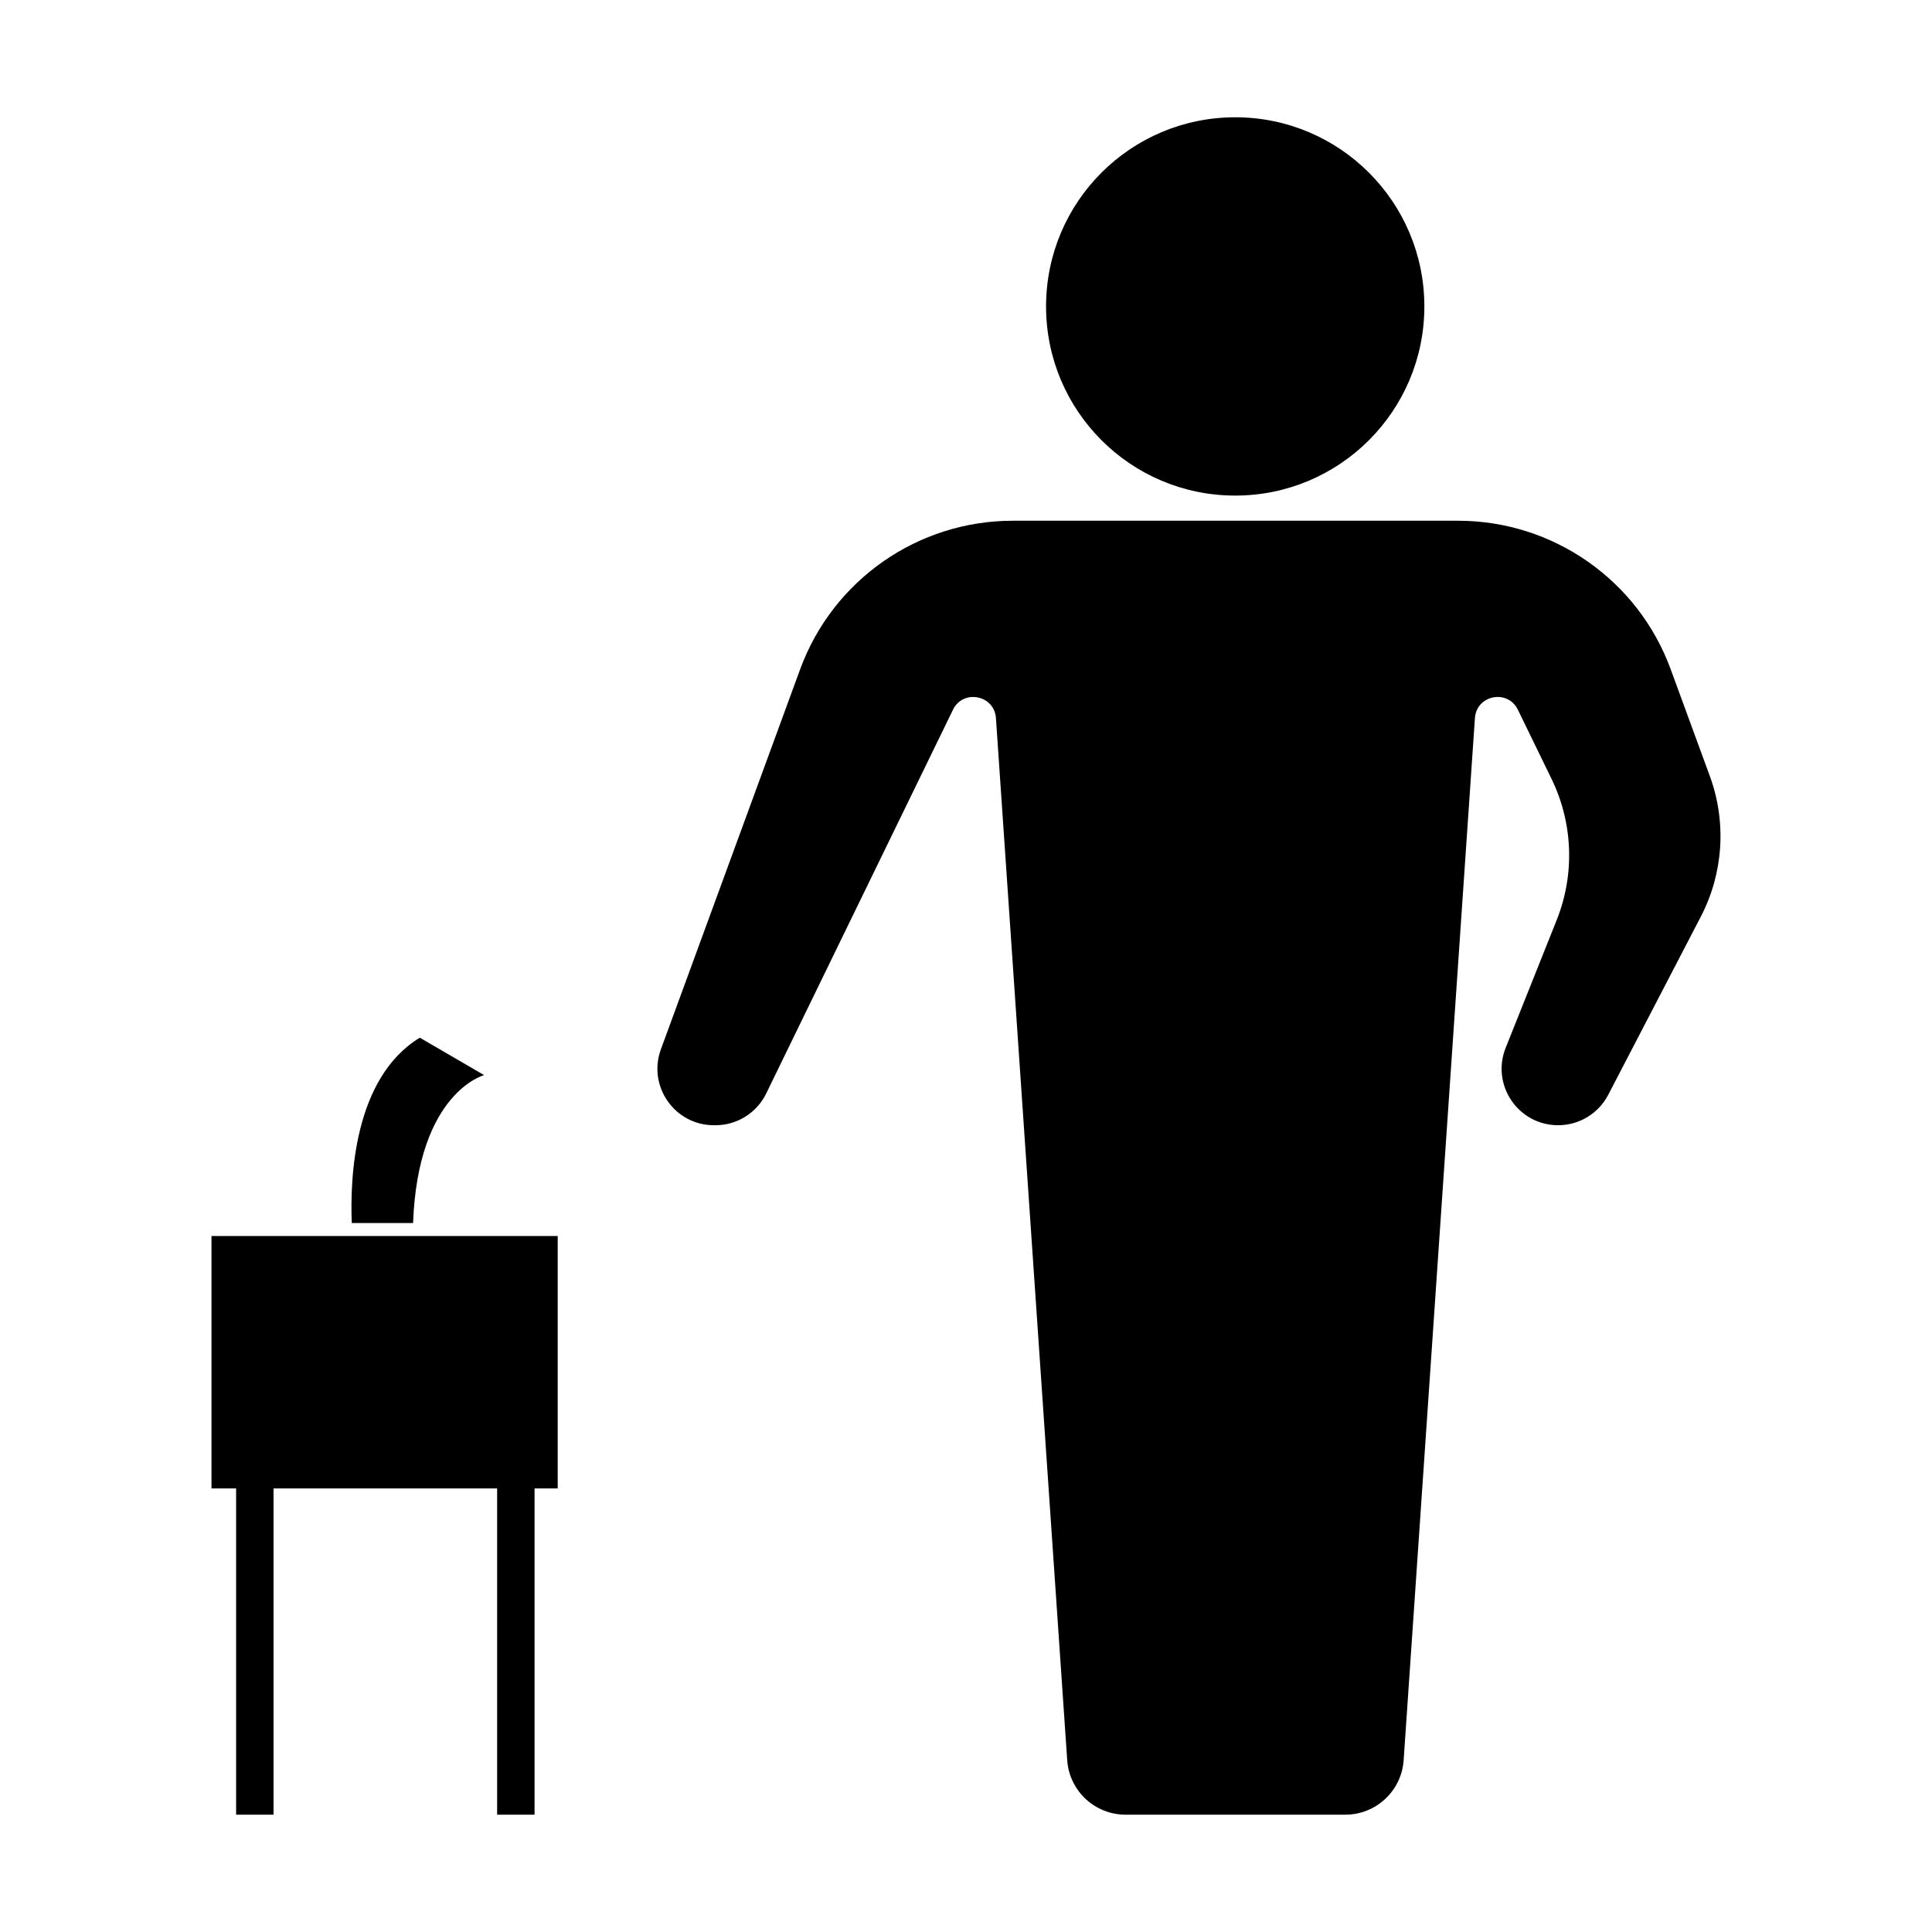
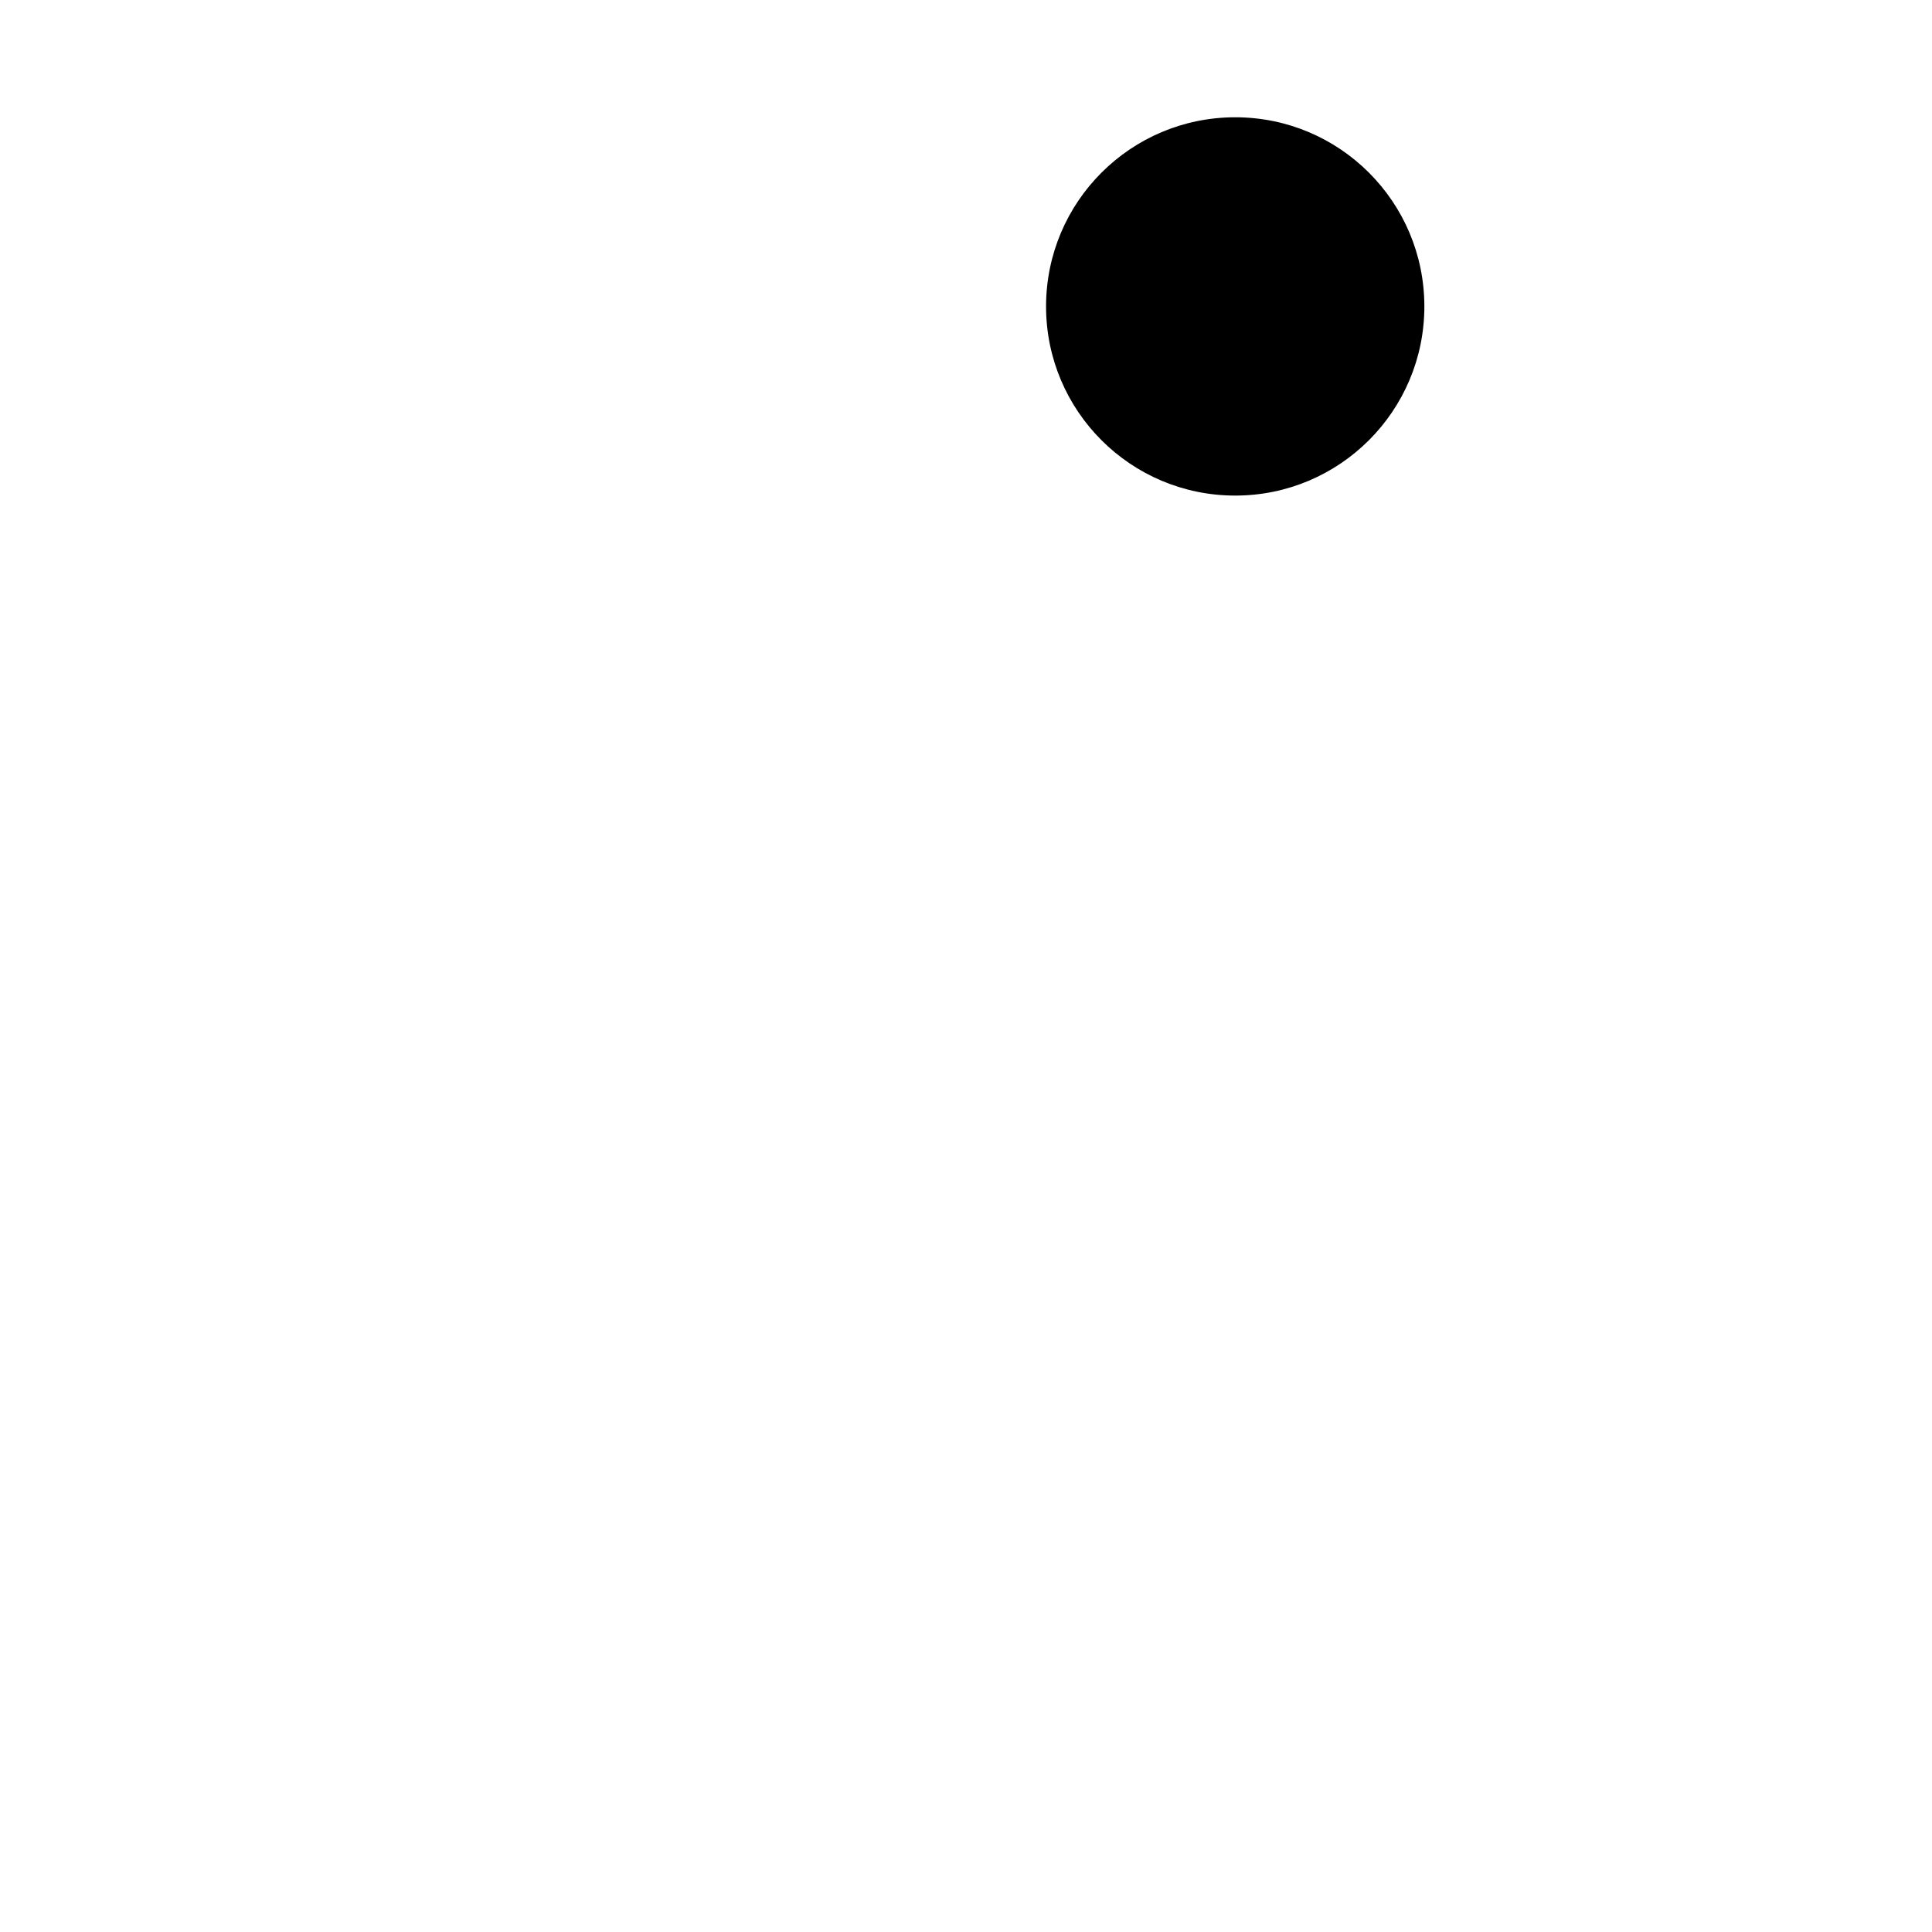
<svg xmlns="http://www.w3.org/2000/svg" fill="#000000" width="800px" height="800px" version="1.1" viewBox="144 144 512 512">
  <g>
-     <path d="m291.8 471.56h-91.75v66.887h6.523v86.461h9.918v-86.461h59.254v86.461h9.918v-86.461h6.137z" />
-     <path d="m442.29 624.91c-8.152 0-14.91-6.312-15.469-14.445l-18.887-276.16c-0.418-6.133-8.695-7.746-11.383-2.219l-17.879 36.73-31.617 64.965c-2.508 5.148-7.731 8.418-13.457 8.418h-0.398c-10.402 0-17.633-10.348-14.055-20.117l19.516-53.262 17.387-47.453c8.664-23.645 31.168-39.367 56.352-39.367h118c25.184 0 47.688 15.723 56.352 39.367l10.371 28.301c4.469 12.199 3.606 25.719-2.387 37.25l-24.535 47.215c-2.574 4.957-7.695 8.066-13.281 8.066-10.586 0-17.824-10.688-13.898-20.52l13.52-33.859c4.832-12.105 4.336-25.684-1.367-37.402l-8.922-18.332c-2.691-5.527-10.965-3.918-11.383 2.219l-18.887 276.16c-0.555 8.133-7.316 14.445-15.469 14.445z" />
    <path d="m521.47 225.21c0 27.684-22.441 50.125-50.125 50.125-27.688 0-50.129-22.441-50.129-50.125 0-27.688 22.441-50.129 50.129-50.129 27.684 0 50.125 22.441 50.125 50.129" />
-     <path d="m253.47 468.12c1.277-34.613 18.824-39.203 18.824-39.203l-17.043-9.918c-17.531 10.691-18.512 37.312-18.023 49.121z" />
  </g>
</svg>